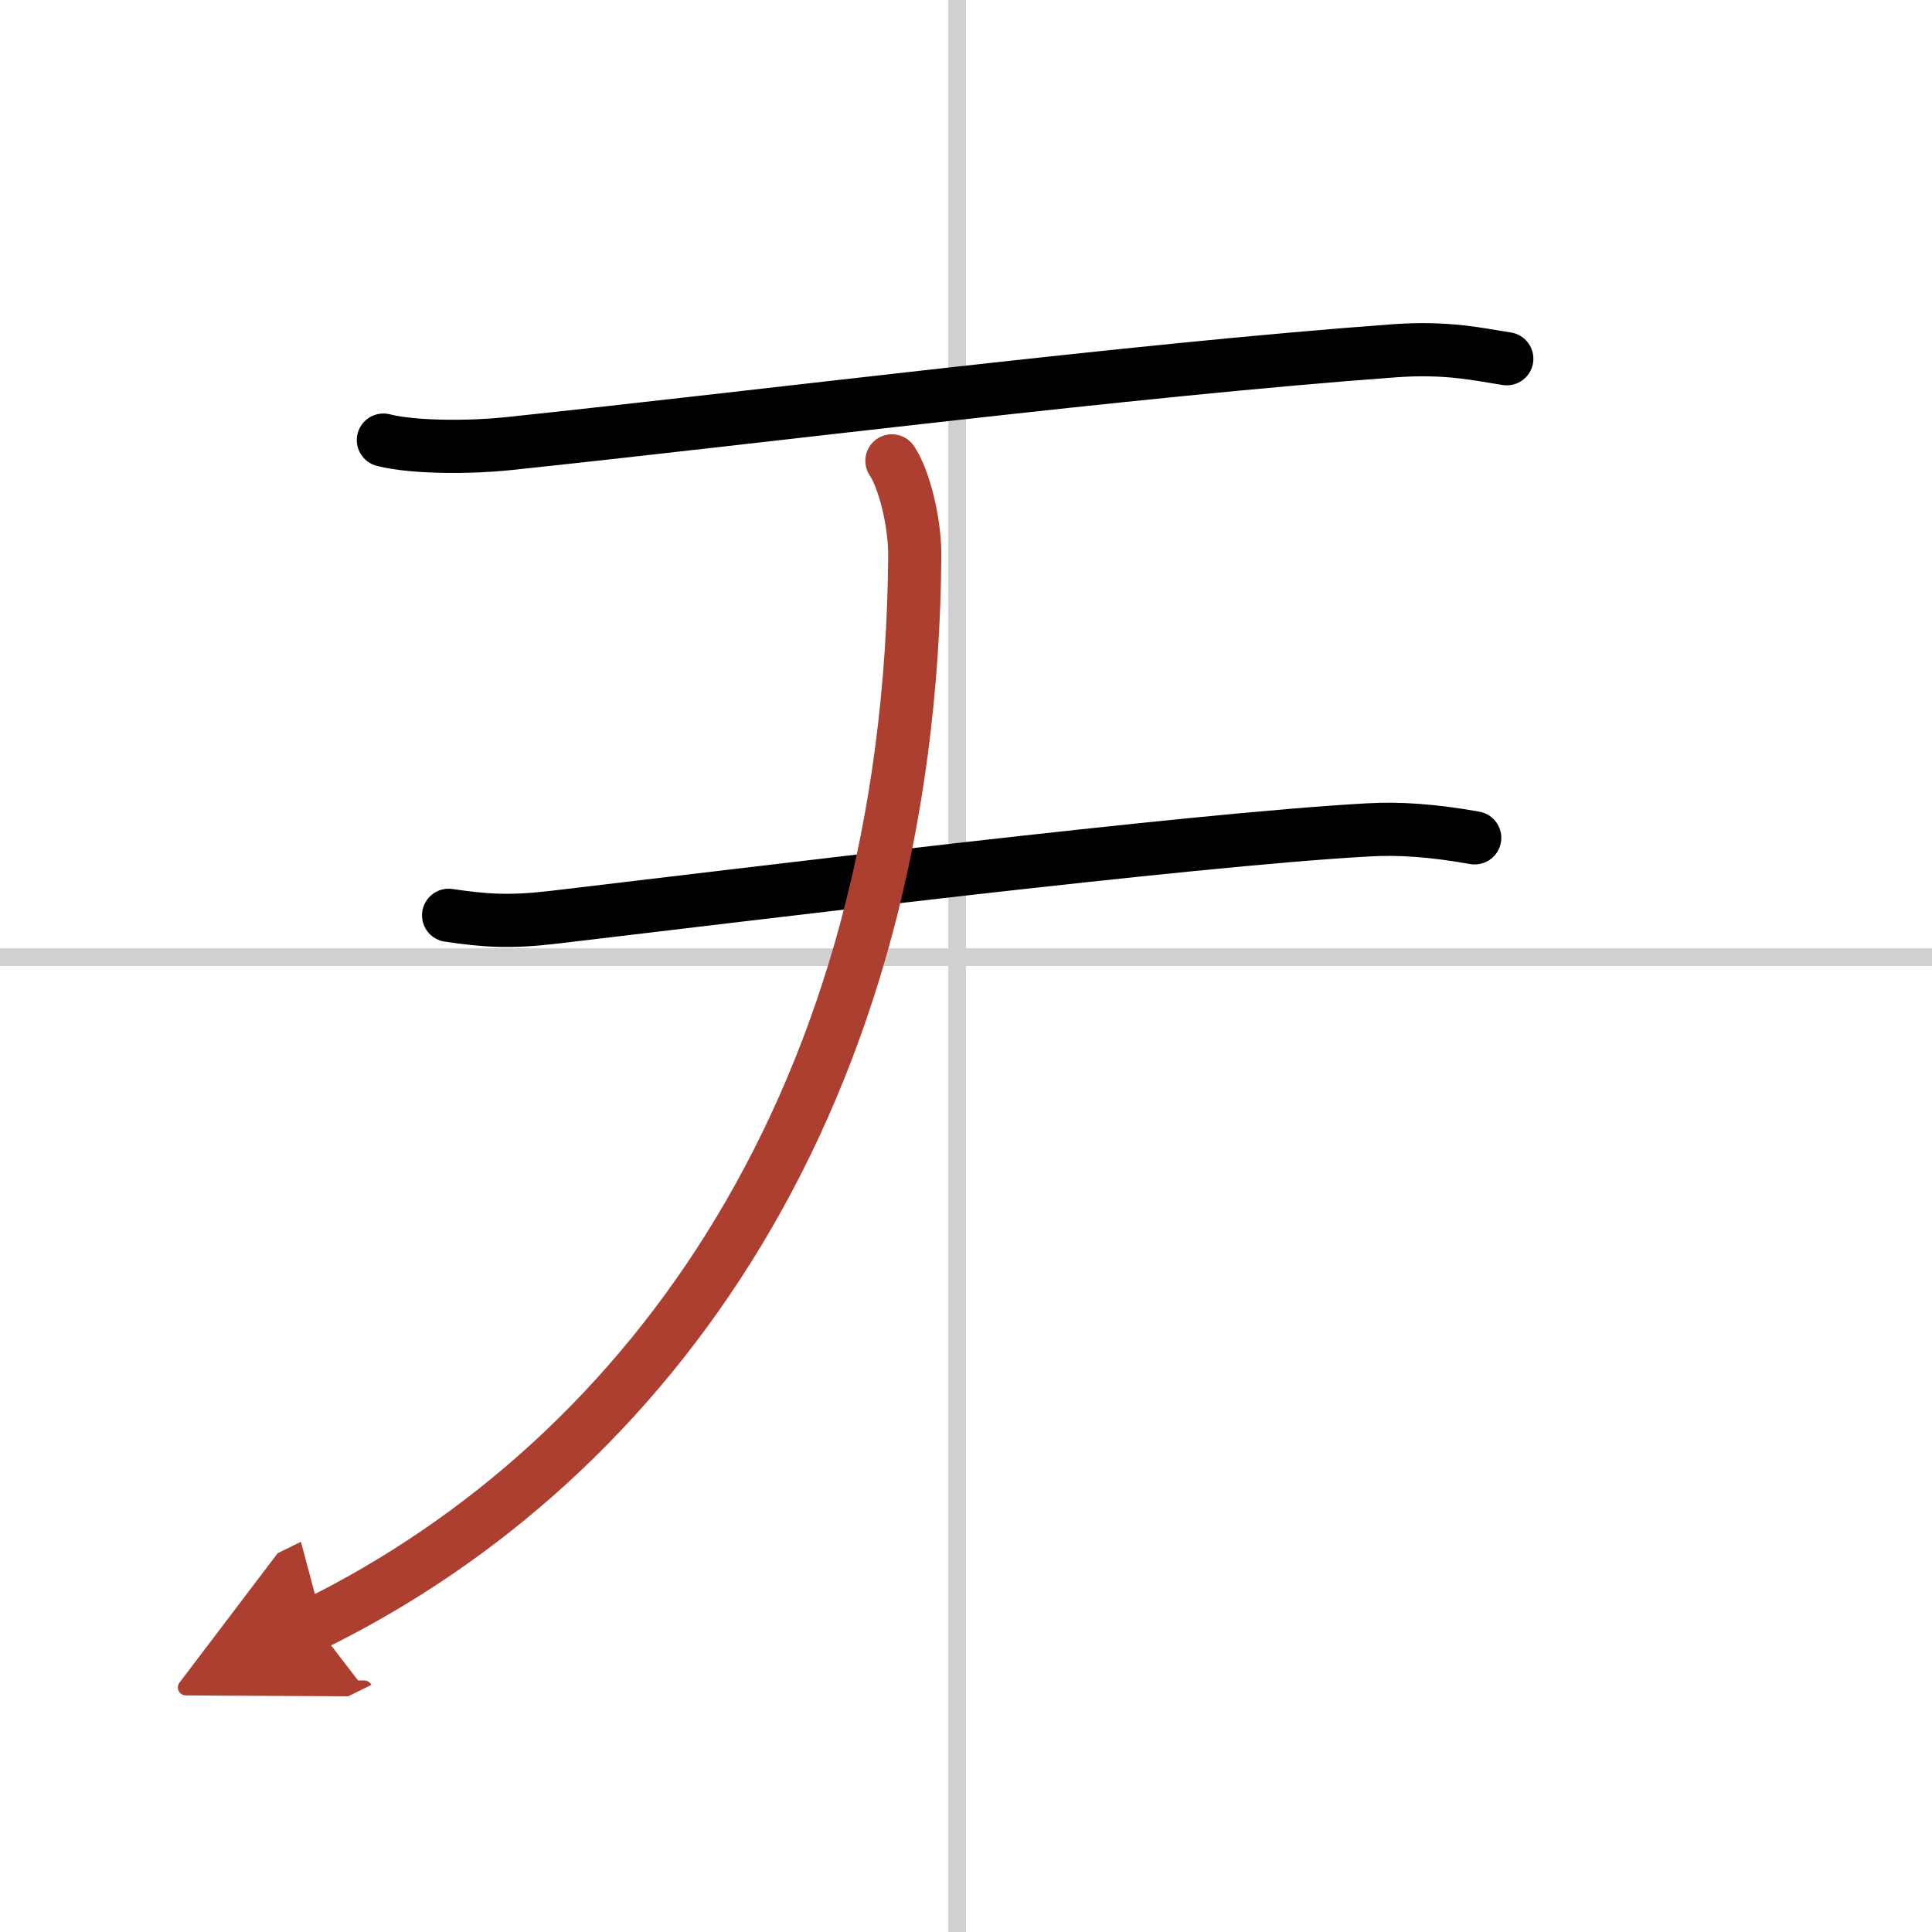
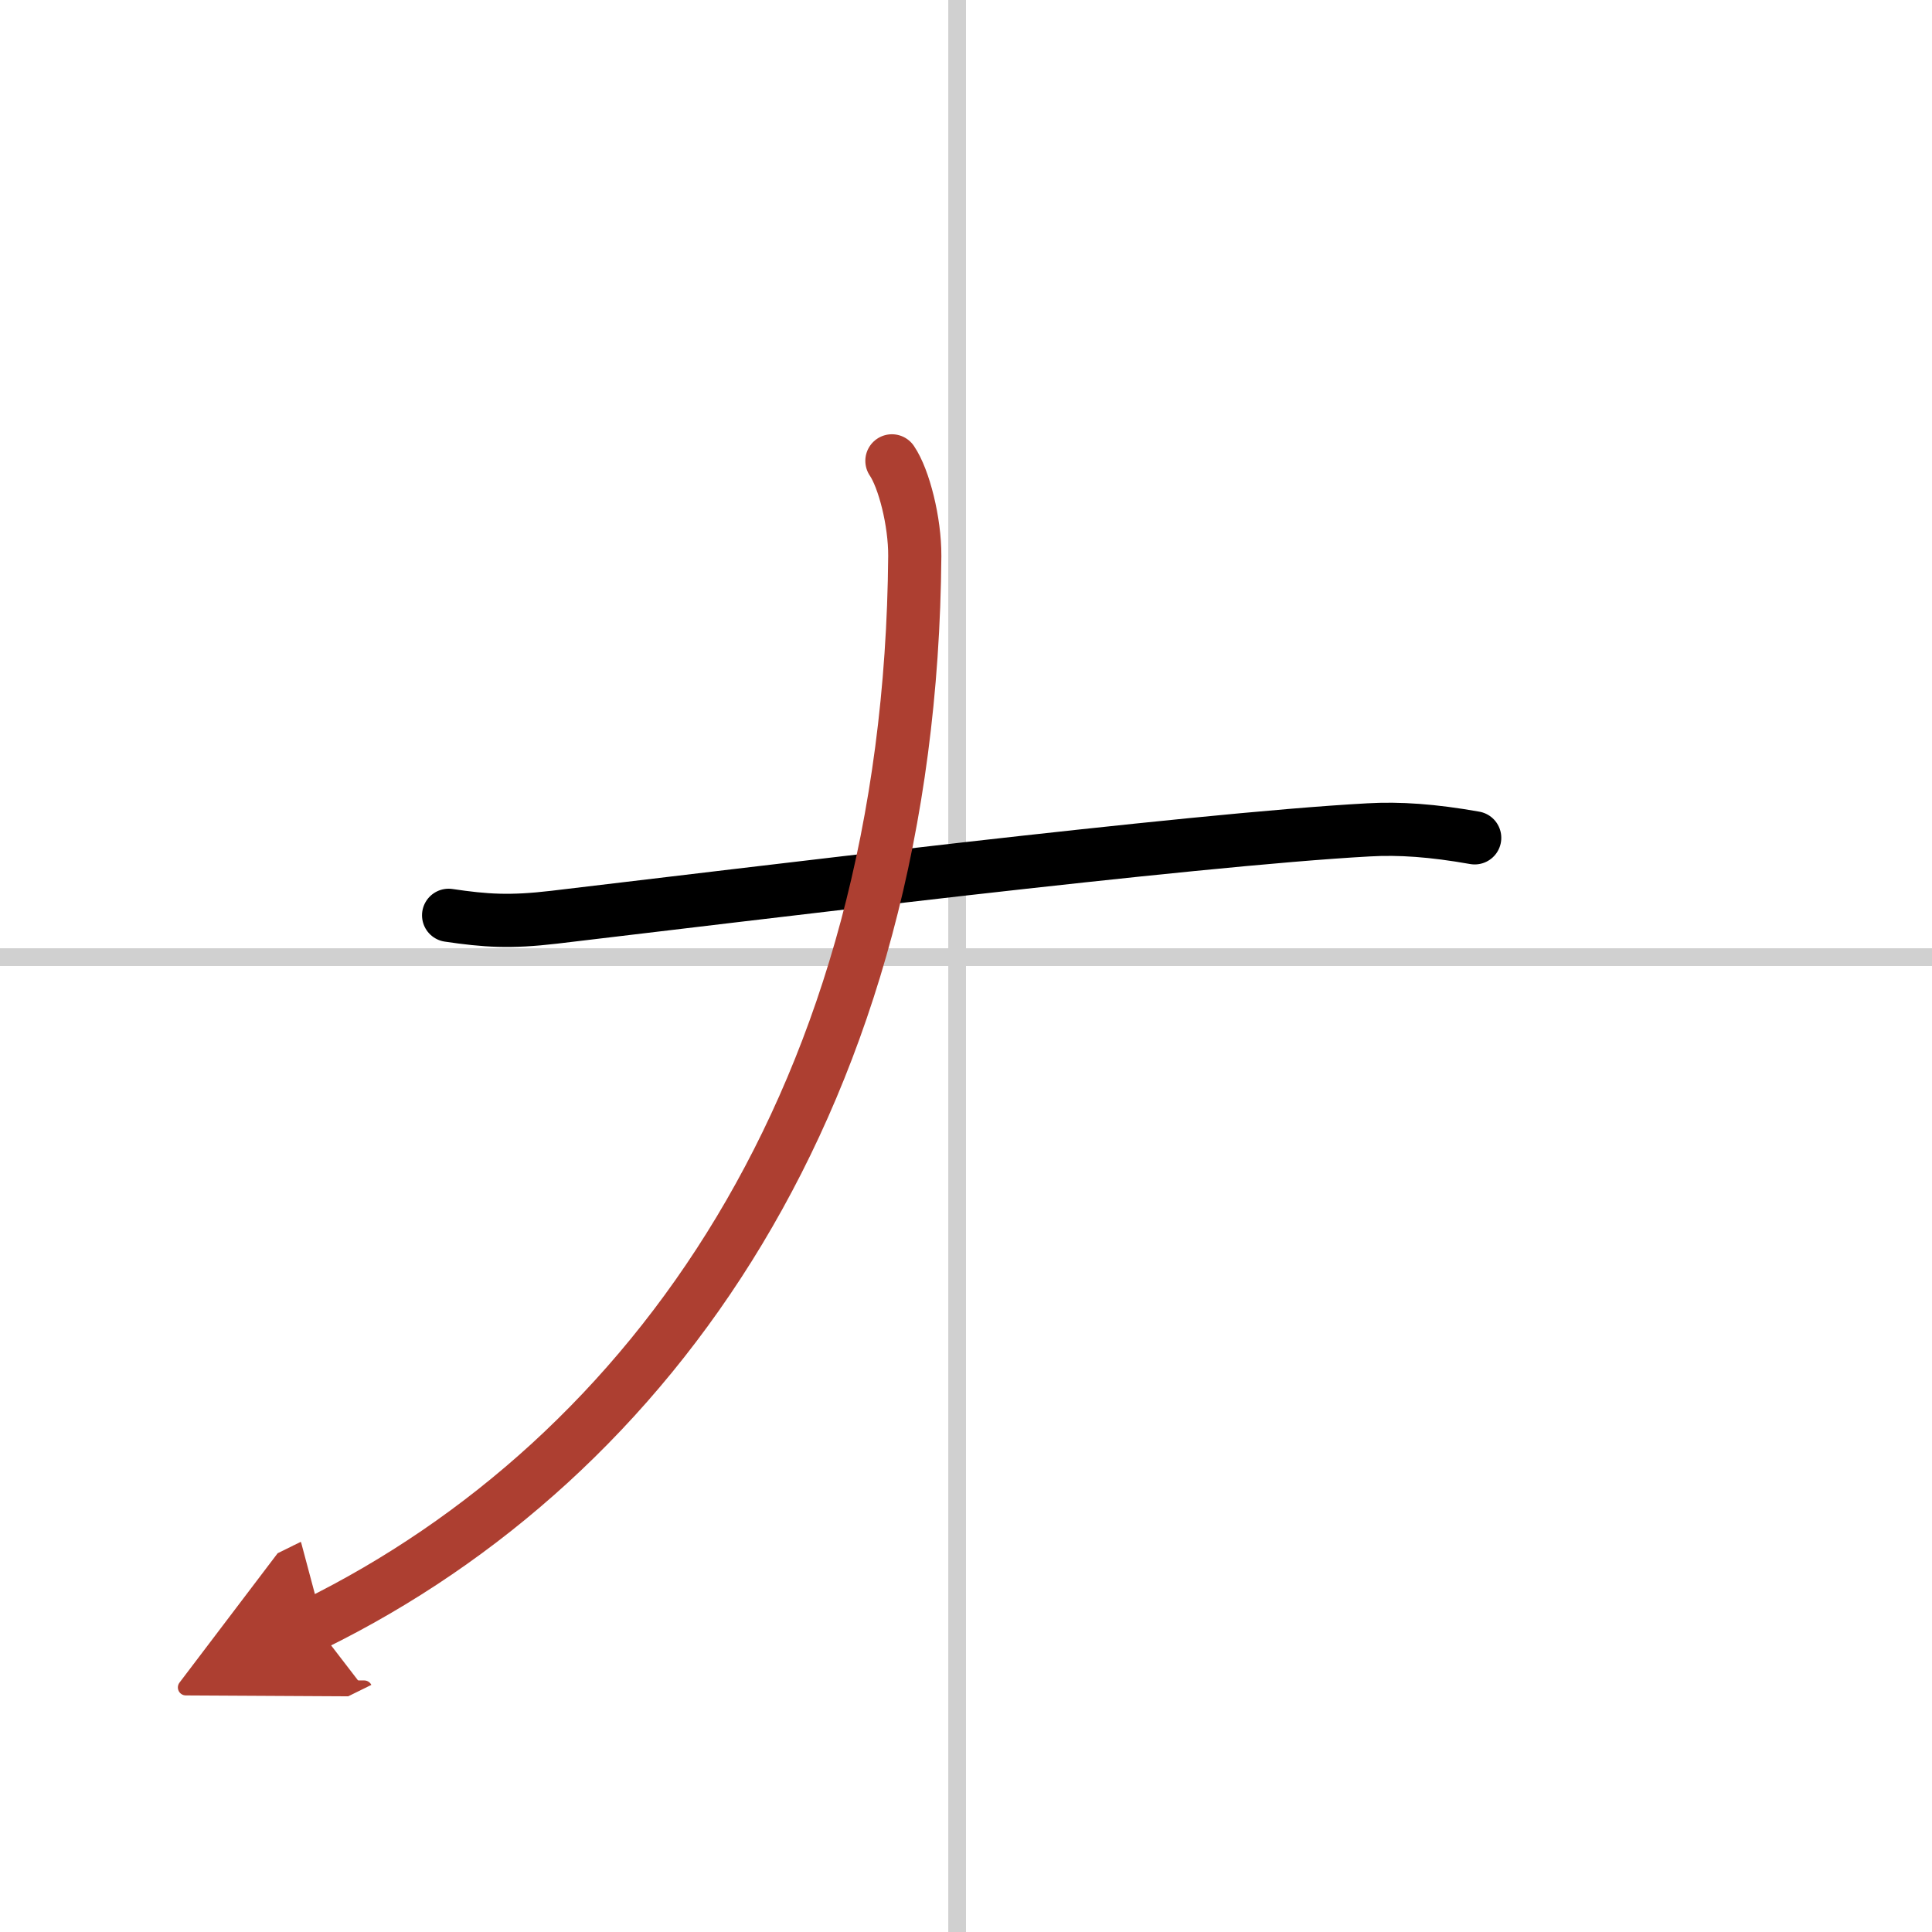
<svg xmlns="http://www.w3.org/2000/svg" width="400" height="400" viewBox="0 0 109 109">
  <defs>
    <marker id="a" markerWidth="4" orient="auto" refX="1" refY="5" viewBox="0 0 10 10">
      <polyline points="0 0 10 5 0 10 1 5" fill="#ad3f31" stroke="#ad3f31" />
    </marker>
  </defs>
  <g fill="none" stroke="#000" stroke-linecap="round" stroke-linejoin="round" stroke-width="3">
-     <rect width="100%" height="100%" fill="#fff" stroke="#fff" />
    <line x1="54" x2="54" y2="109" stroke="#d0d0d0" stroke-width="1" />
    <line x2="109" y1="54" y2="54" stroke="#d0d0d0" stroke-width="1" />
-     <path d="m21.63 24.83c1.81 0.46 5.14 0.4 6.94 0.21 14.55-1.53 35.18-4.16 50.1-5.25 3.01-0.22 4.83 0.22 6.34 0.45" />
    <path d="m25.31 51.64c2.09 0.31 3.47 0.4 5.94 0.11 10.62-1.25 35.88-4.38 45.96-4.93 1.74-0.1 3.62 0.03 5.99 0.45" />
    <path d="m50.32 26c0.68 1 1.3 3.43 1.29 5.37-0.24 30.51-14.86 50.88-33.86 60.25" marker-end="url(#a)" stroke="#ad3f31" />
  </g>
</svg>